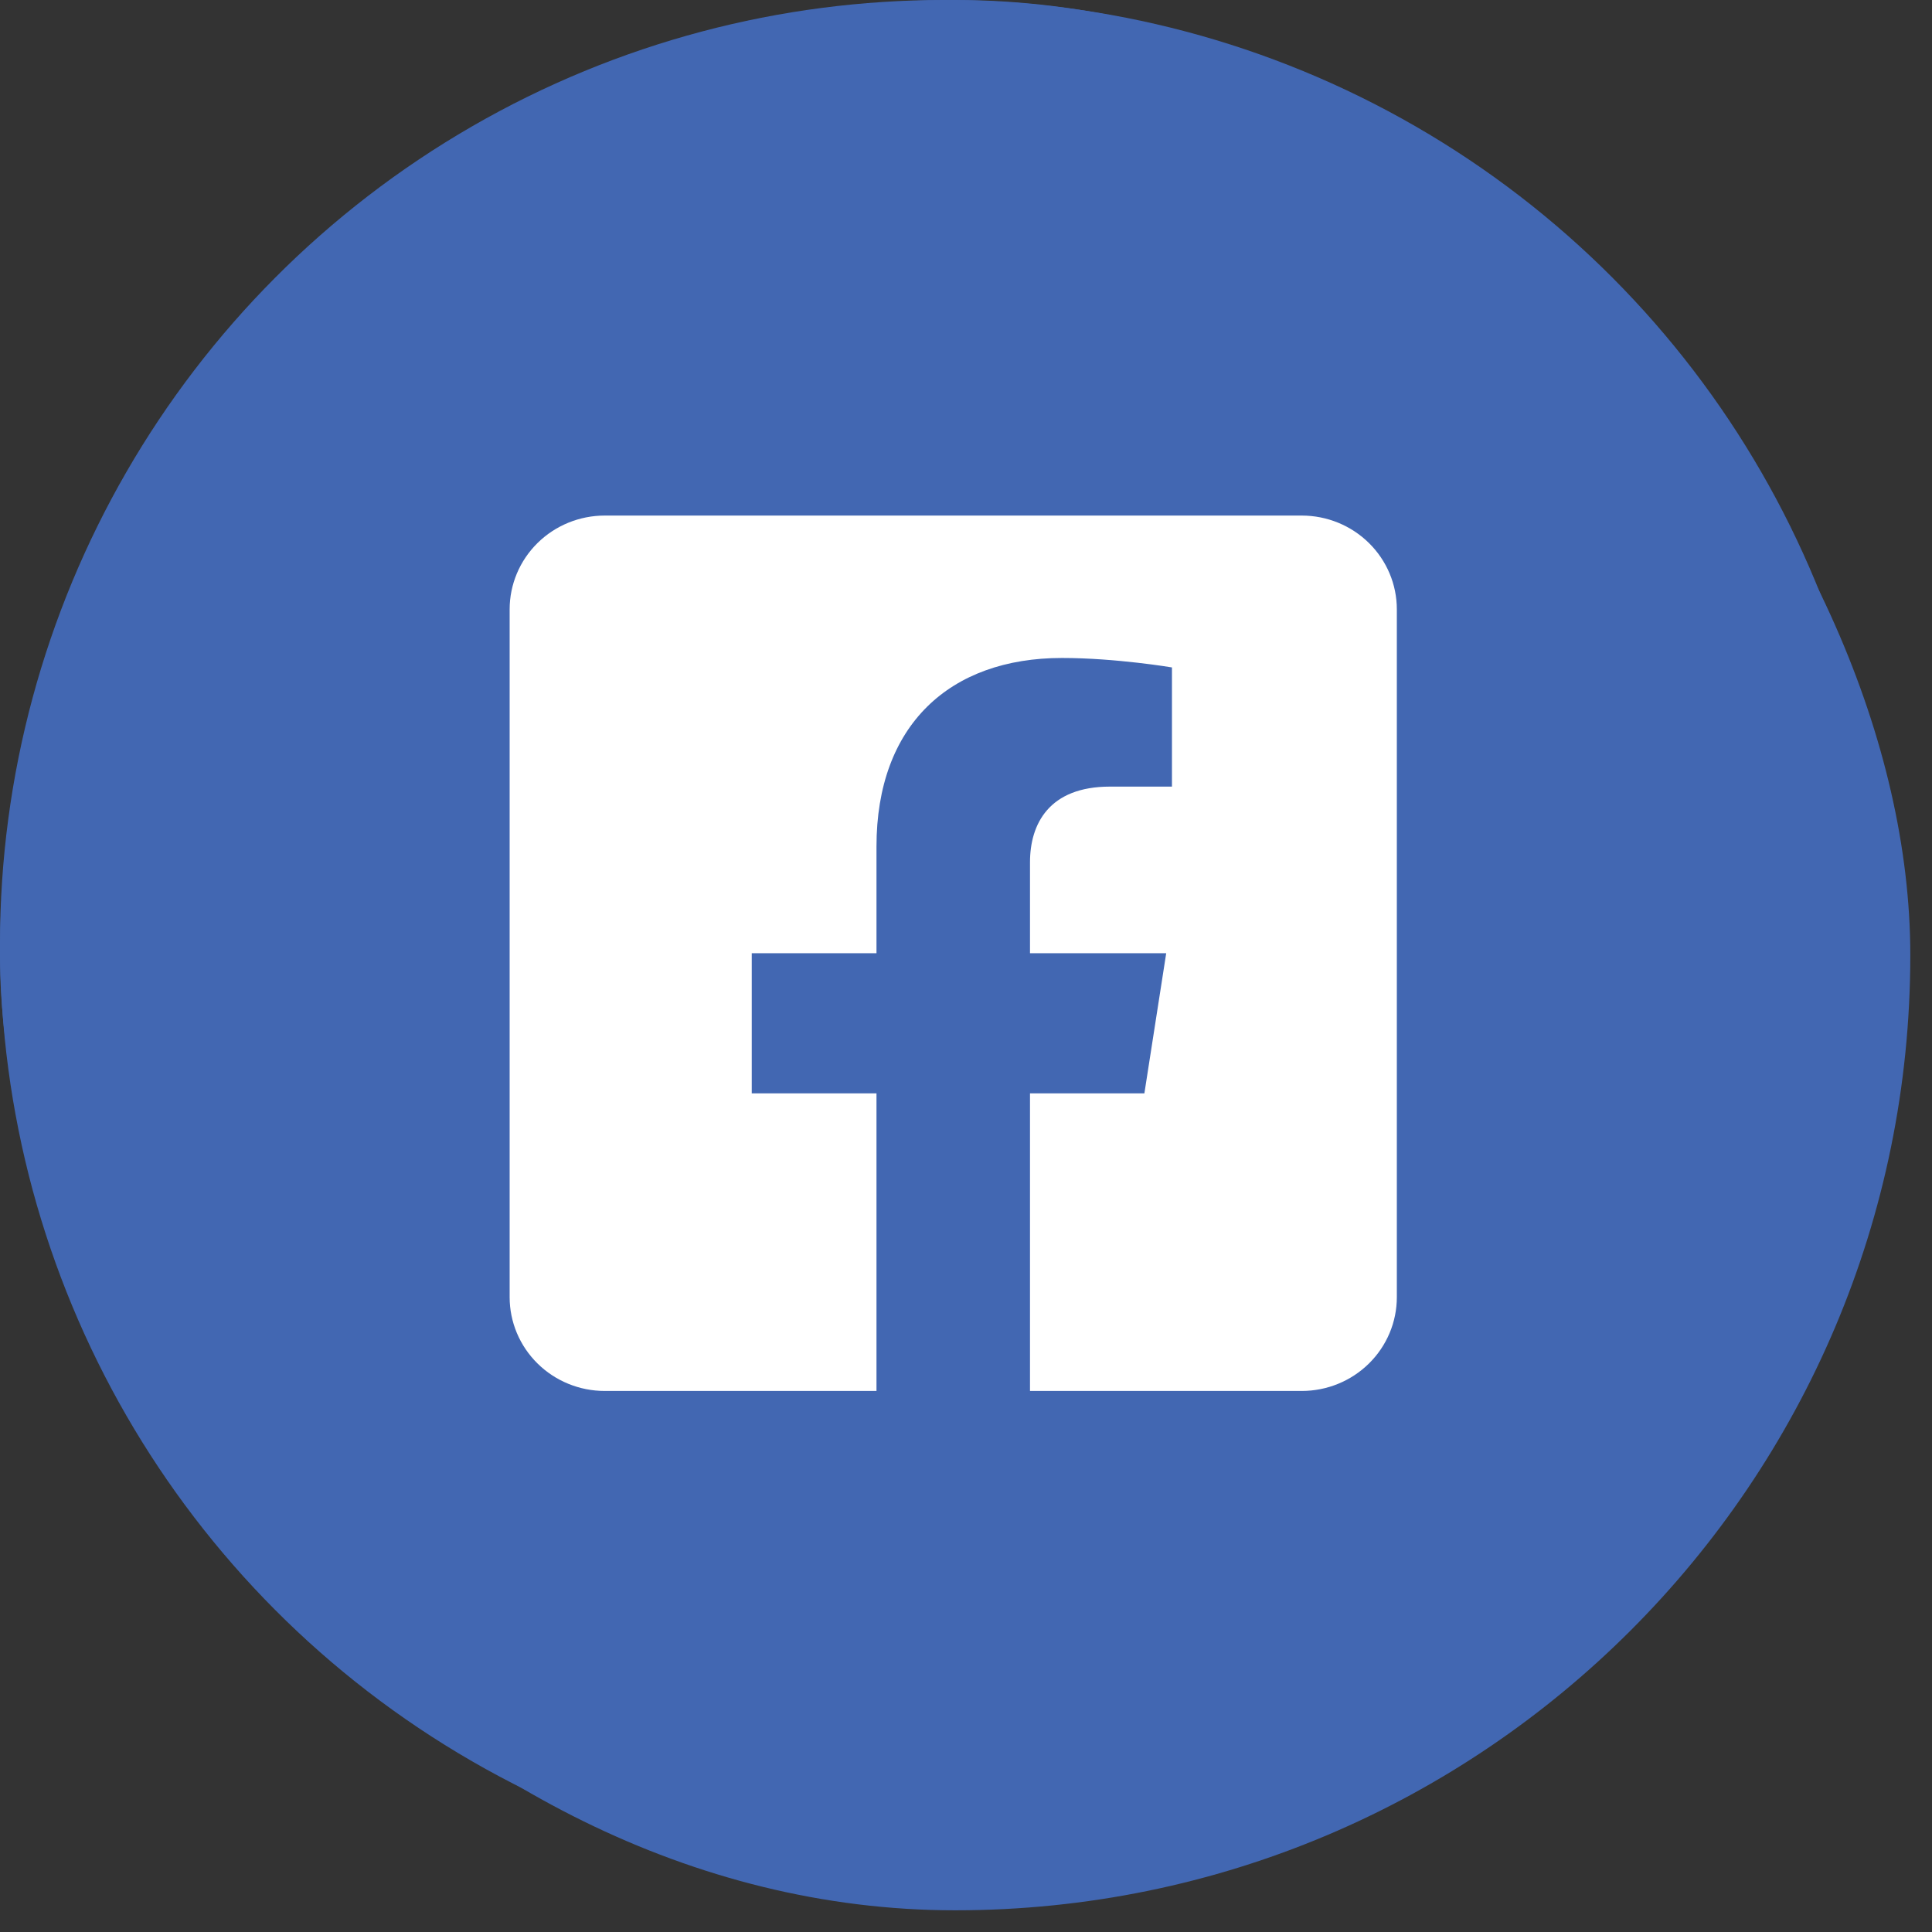
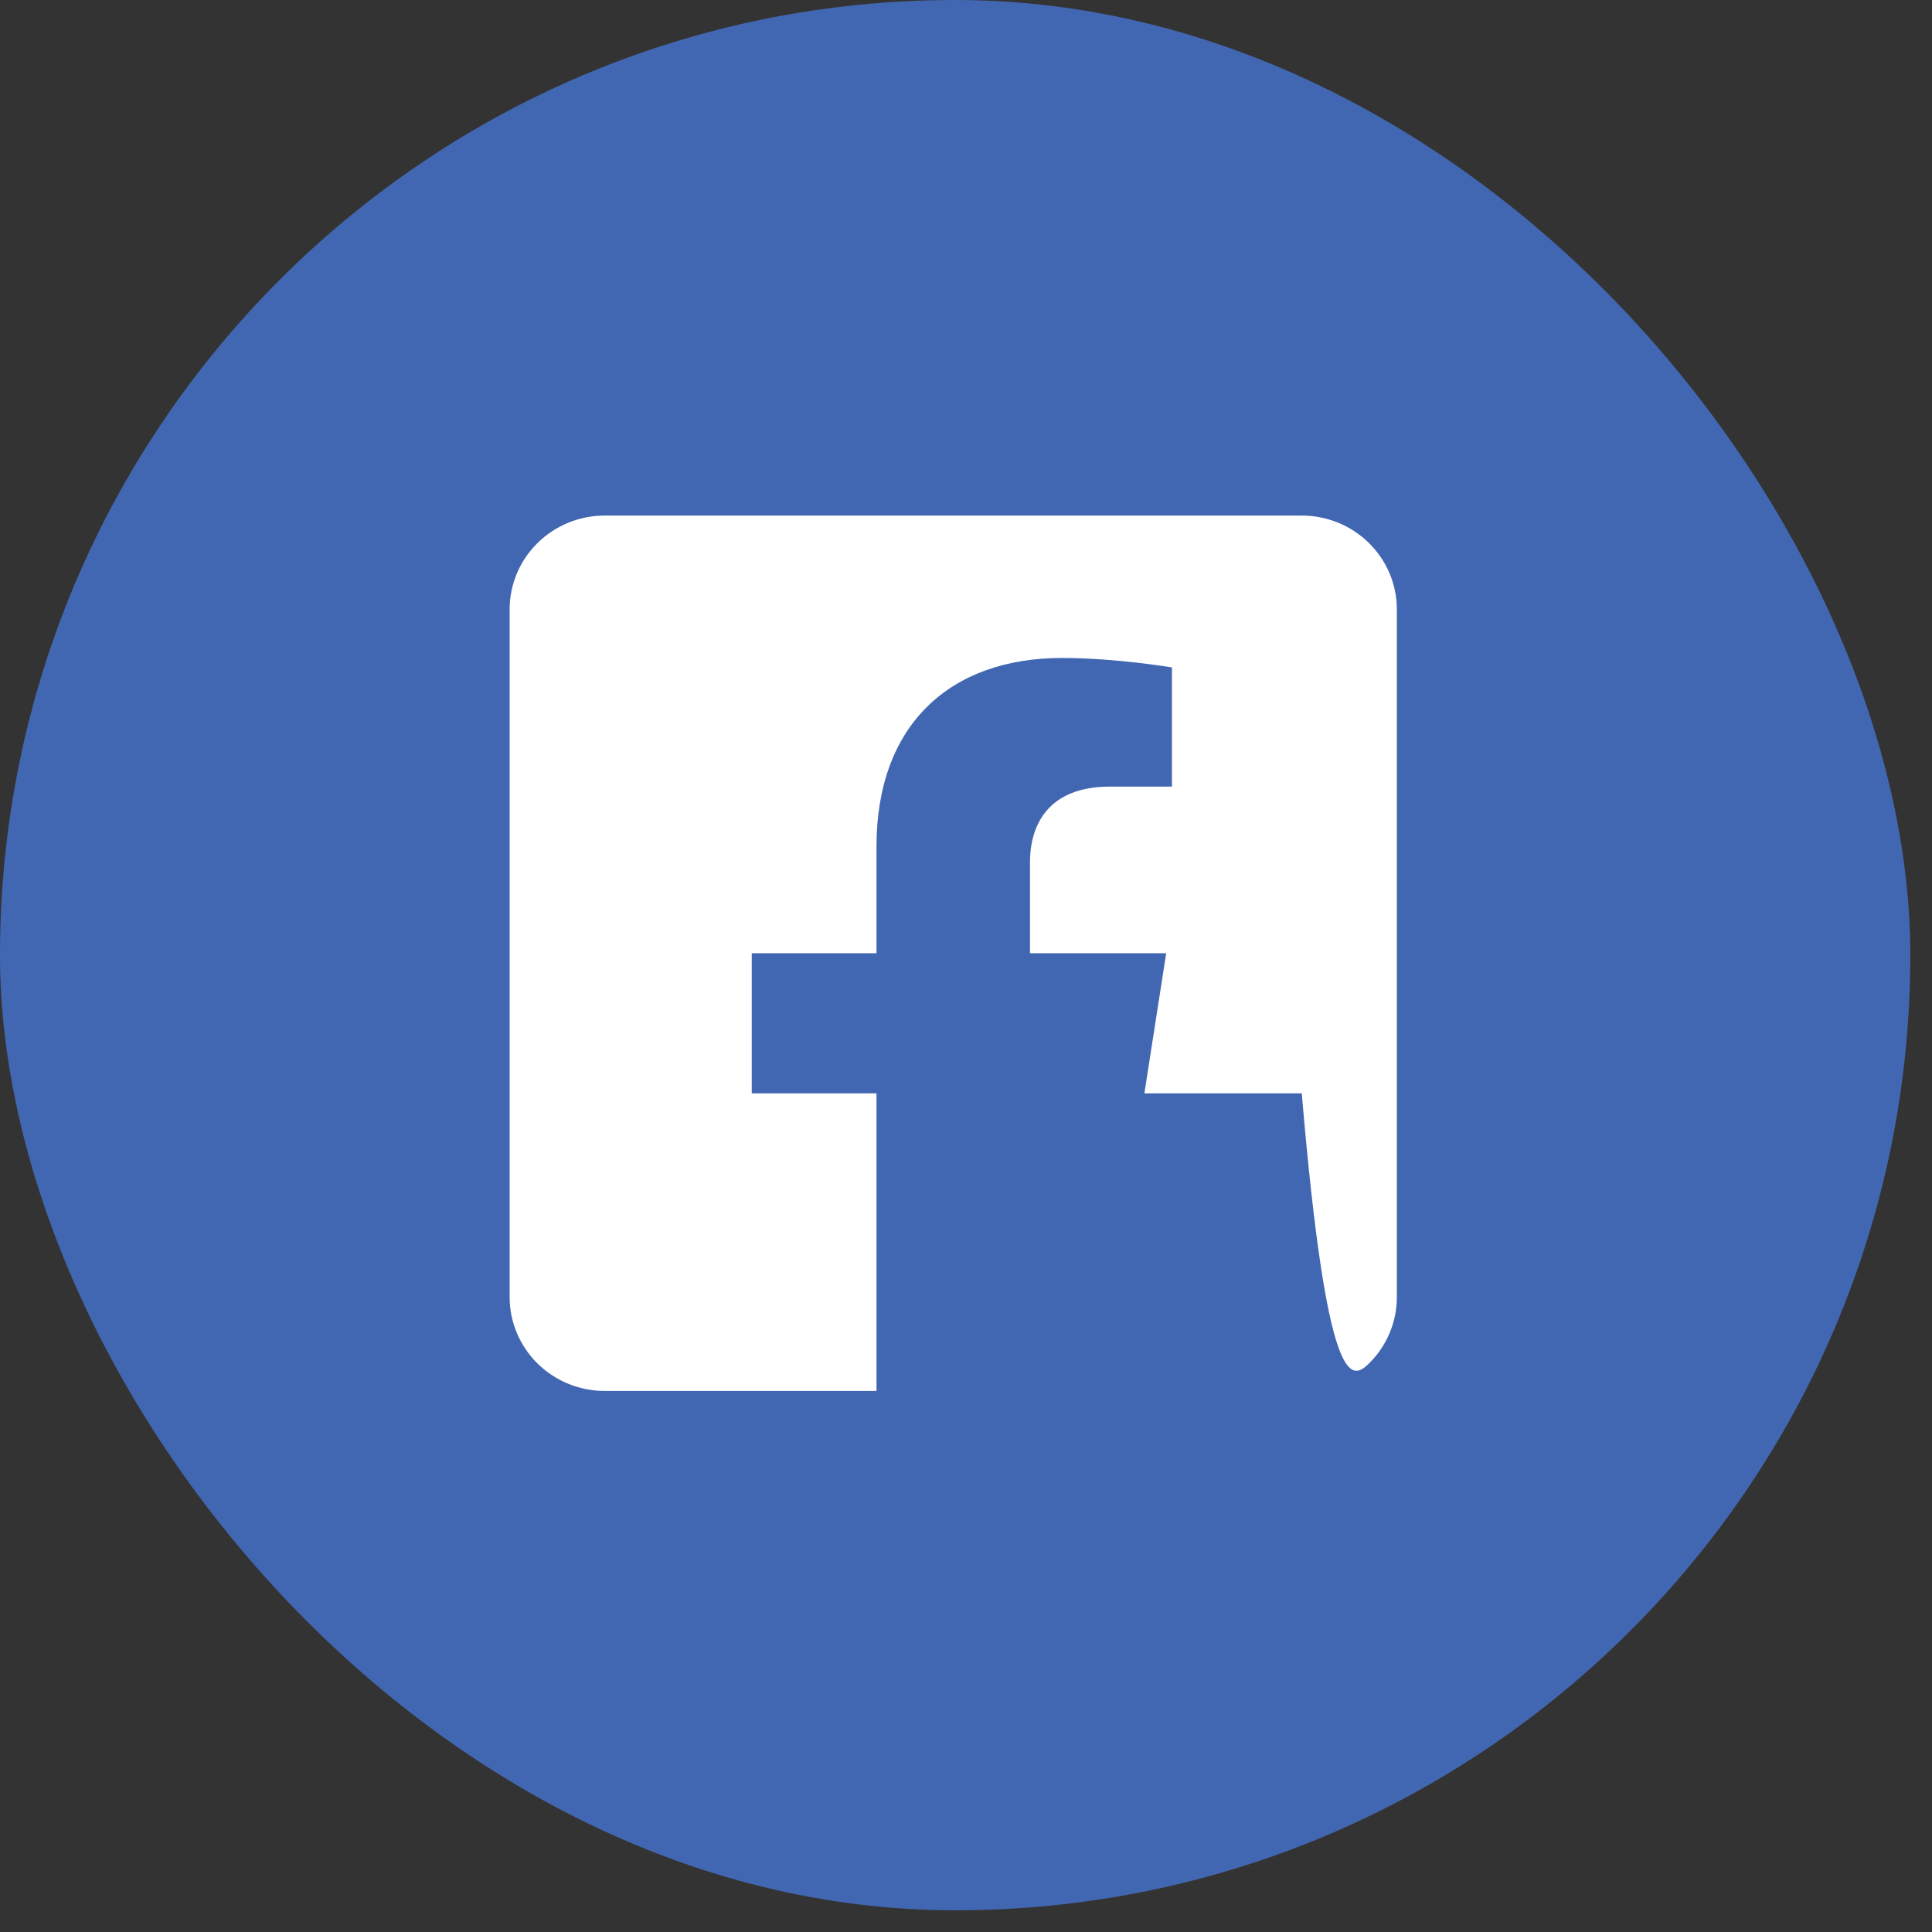
<svg xmlns="http://www.w3.org/2000/svg" width="48" height="48" viewBox="0 0 48 48" fill="none">
  <rect x="0" y="0" width="48" height="48" fill="#333333" stroke="none" />
  <rect width="47.461" height="47.461" rx="23.73" fill="#4267B2" />
-   <circle cx="23.449" cy="23.449" r="23.449" fill="#4267B2" />
-   <path d="M32.342 12.809H15.024C14.397 12.809 13.797 13.055 13.354 13.492C12.911 13.929 12.662 14.521 12.662 15.139V32.228C12.662 32.846 12.911 33.438 13.354 33.875C13.797 34.312 14.397 34.558 15.024 34.558H21.776V27.164H18.677V23.683H21.776V21.031C21.776 18.014 23.597 16.347 26.385 16.347C27.721 16.347 29.117 16.582 29.117 16.582V19.543H27.578C26.062 19.543 25.59 20.472 25.59 21.424V23.683H28.974L28.432 27.164H25.59V34.558H32.342C32.969 34.558 33.569 34.312 34.012 33.875C34.455 33.438 34.704 32.846 34.704 32.228V15.139C34.704 14.521 34.455 13.929 34.012 13.492C33.569 13.055 32.969 12.809 32.342 12.809Z" fill="white" />
+   <path d="M32.342 12.809H15.024C14.397 12.809 13.797 13.055 13.354 13.492C12.911 13.929 12.662 14.521 12.662 15.139V32.228C12.662 32.846 12.911 33.438 13.354 33.875C13.797 34.312 14.397 34.558 15.024 34.558H21.776V27.164H18.677V23.683H21.776V21.031C21.776 18.014 23.597 16.347 26.385 16.347C27.721 16.347 29.117 16.582 29.117 16.582V19.543H27.578C26.062 19.543 25.59 20.472 25.59 21.424V23.683H28.974L28.432 27.164H25.59H32.342C32.969 34.558 33.569 34.312 34.012 33.875C34.455 33.438 34.704 32.846 34.704 32.228V15.139C34.704 14.521 34.455 13.929 34.012 13.492C33.569 13.055 32.969 12.809 32.342 12.809Z" fill="white" />
</svg>